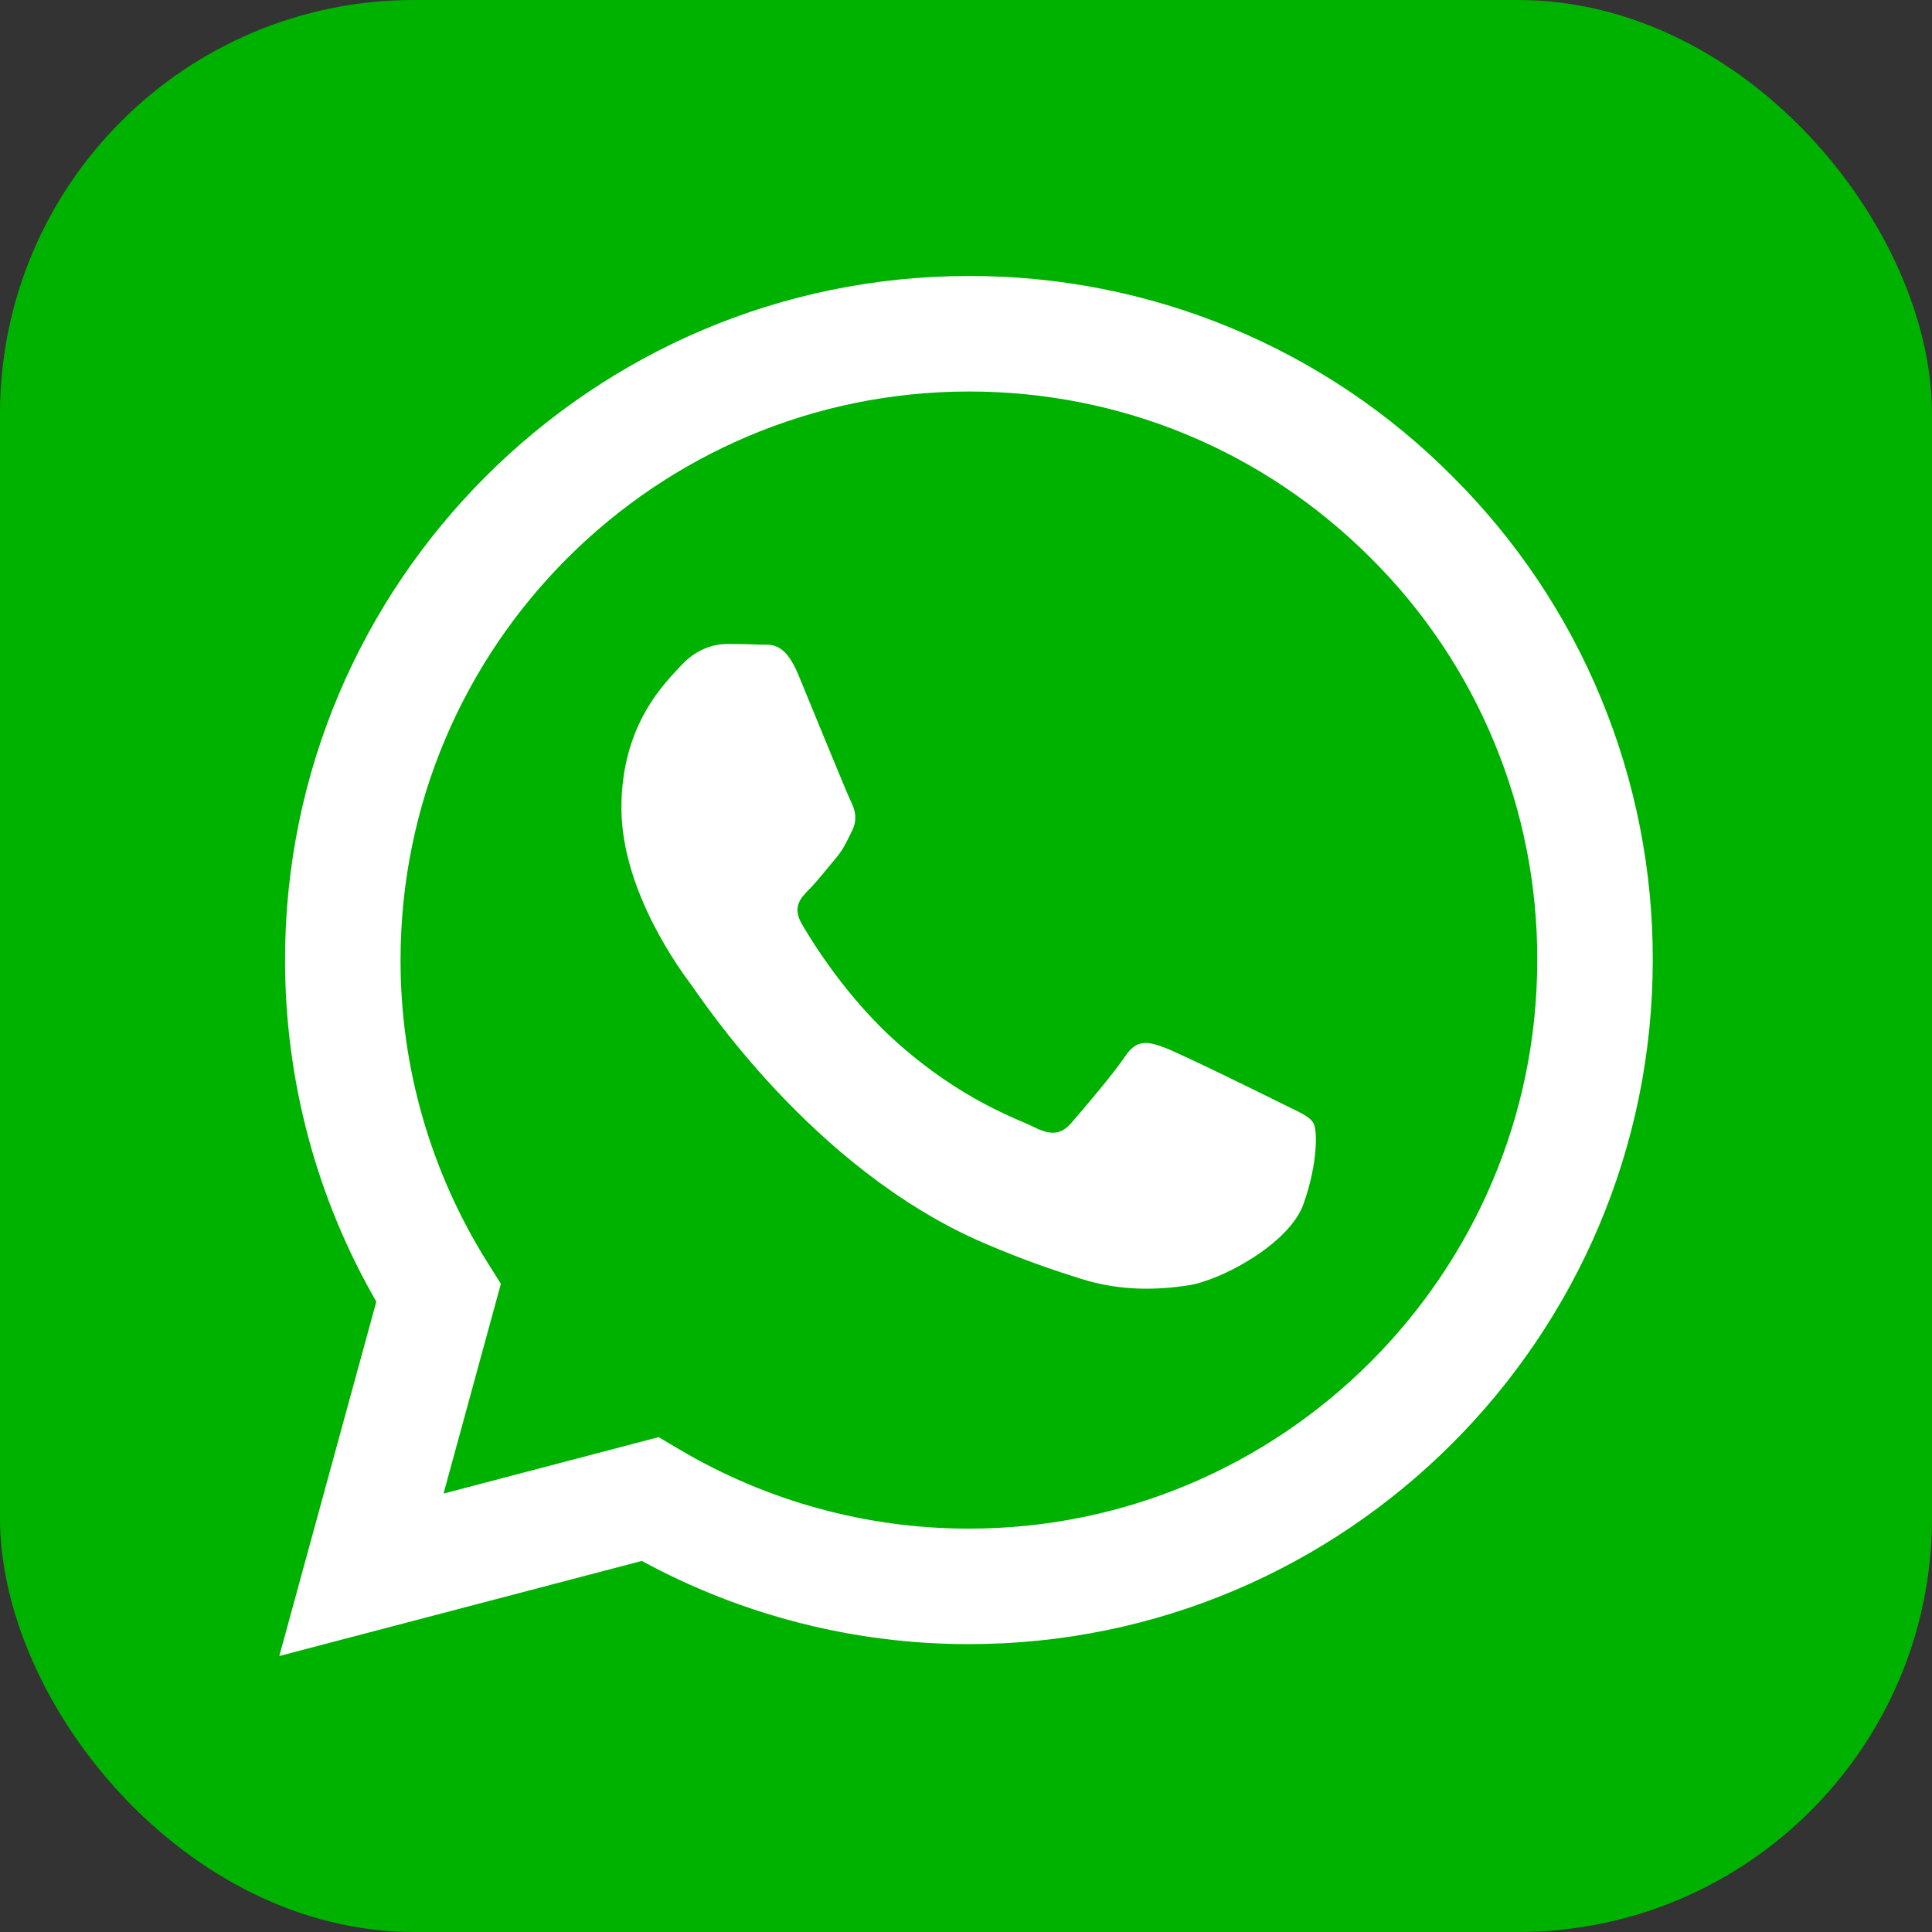
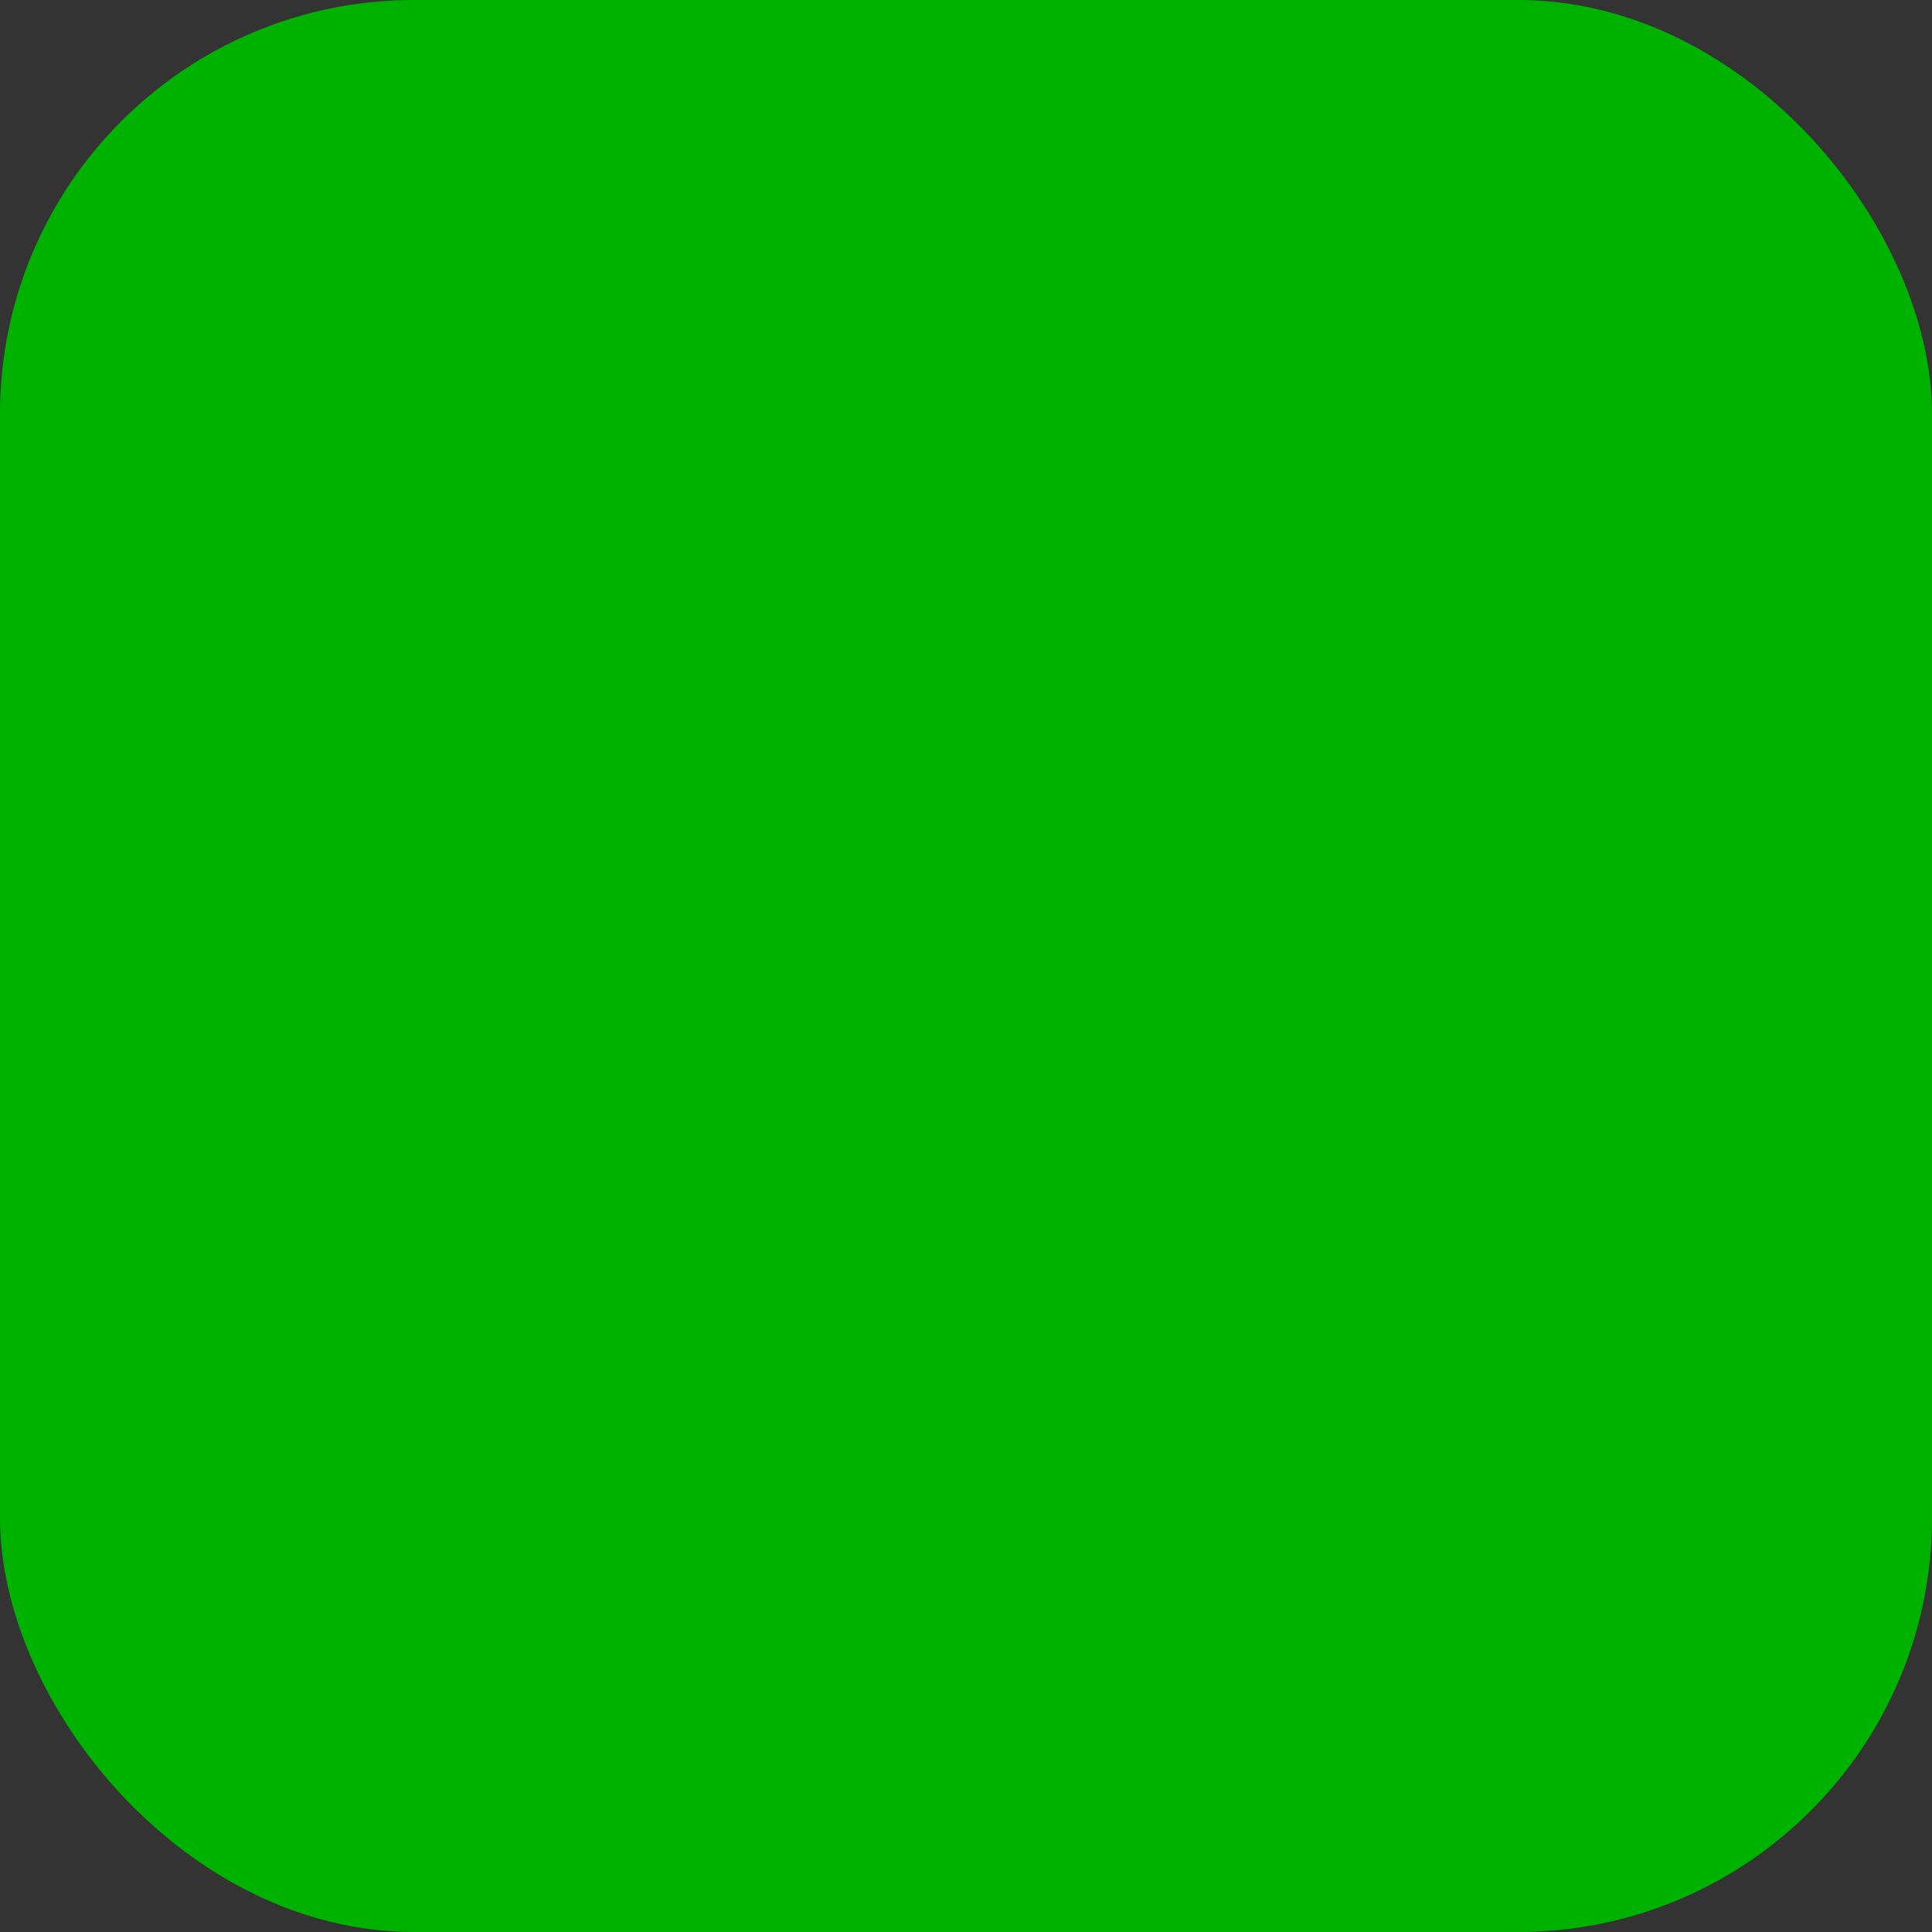
<svg xmlns="http://www.w3.org/2000/svg" width="28" height="28" viewBox="0 0 28 28" fill="none">
  <rect x="0" y="0" width="28" height="28" fill="#333333" stroke="none" />
  <g clip-path="url(#clip0_607_4983)">
    <rect width="28" height="28" rx="6" fill="#00B200" />
    <g clip-path="url(#clip1_607_4983)">
-       <path d="M18.56 15.985C18.312 15.861 17.095 15.262 16.868 15.179C16.641 15.097 16.476 15.056 16.31 15.304C16.146 15.552 15.671 16.109 15.527 16.274C15.383 16.44 15.238 16.46 14.99 16.337C14.742 16.212 13.944 15.951 12.998 15.107C12.262 14.451 11.765 13.64 11.621 13.392C11.477 13.144 11.606 13.01 11.729 12.887C11.841 12.776 11.977 12.598 12.101 12.453C12.225 12.308 12.266 12.205 12.349 12.039C12.432 11.874 12.391 11.73 12.328 11.606C12.266 11.482 11.771 10.262 11.565 9.767C11.363 9.284 11.159 9.35 11.008 9.342C10.863 9.335 10.698 9.333 10.533 9.333C10.367 9.333 10.099 9.395 9.873 9.643C9.646 9.891 9.006 10.49 9.006 11.709C9.006 12.928 9.893 14.105 10.017 14.271C10.141 14.436 11.763 16.938 14.248 18.01C14.838 18.265 15.299 18.418 15.659 18.531C16.253 18.72 16.793 18.693 17.218 18.629C17.694 18.558 18.683 18.03 18.89 17.452C19.097 16.873 19.097 16.378 19.034 16.274C18.973 16.171 18.808 16.109 18.559 15.985M14.042 22.154H14.038C12.563 22.154 11.115 21.758 9.846 21.006L9.545 20.828L6.428 21.646L7.259 18.606L7.063 18.294C6.239 16.981 5.802 15.461 5.805 13.911C5.806 9.369 9.502 5.674 14.045 5.674C16.245 5.674 18.313 6.533 19.868 8.089C20.636 8.853 21.244 9.761 21.657 10.762C22.071 11.762 22.283 12.835 22.279 13.918C22.277 18.459 18.582 22.154 14.042 22.154M21.052 6.907C20.134 5.982 19.042 5.25 17.838 4.751C16.635 4.252 15.344 3.997 14.042 4C8.579 4 4.133 8.446 4.131 13.91C4.131 15.657 4.587 17.362 5.454 18.864L4.048 24L9.302 22.622C10.755 23.413 12.383 23.828 14.037 23.828H14.042C19.503 23.828 23.95 19.383 23.953 13.918C23.956 12.615 23.702 11.325 23.204 10.122C22.707 8.918 21.975 7.826 21.052 6.907V6.907Z" fill="white" />
-     </g>
+       </g>
  </g>
  <defs>
    <clipPath id="clip0_607_4983">
      <rect width="28" height="28" fill="white" />
    </clipPath>
    <clipPath id="clip1_607_4983">
      <rect width="20" height="20" fill="white" transform="translate(4 4)" />
    </clipPath>
  </defs>
</svg>